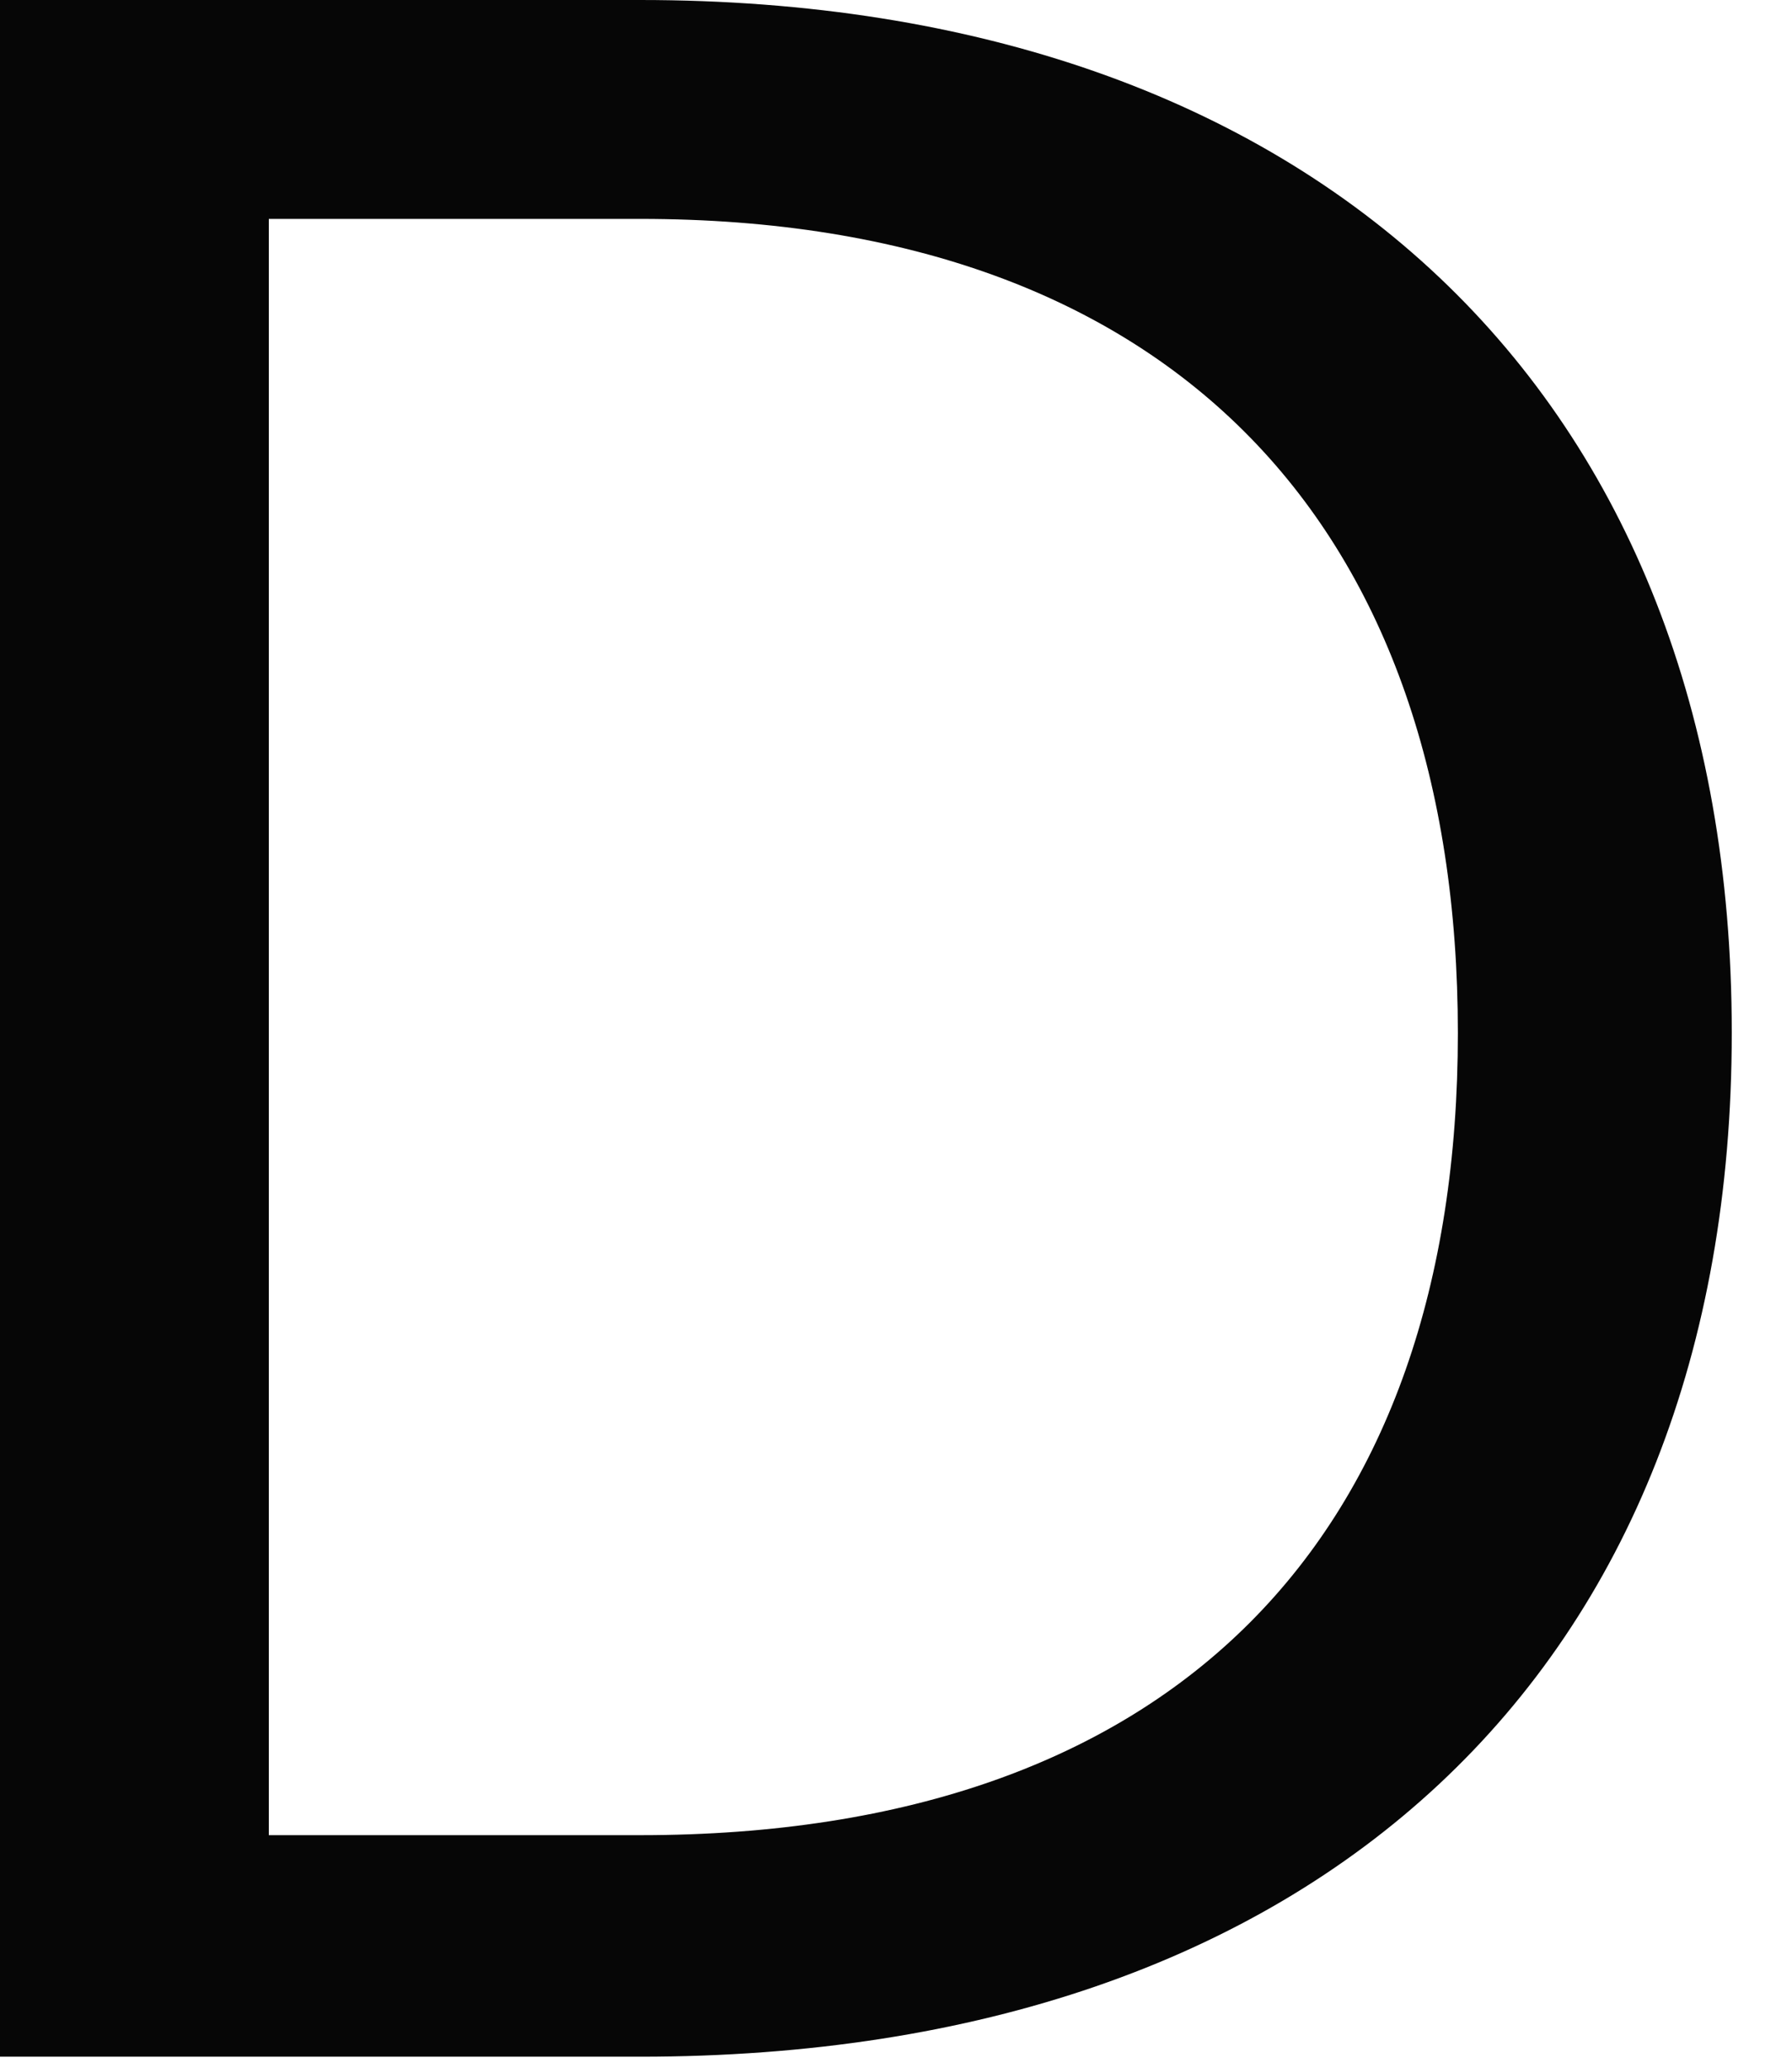
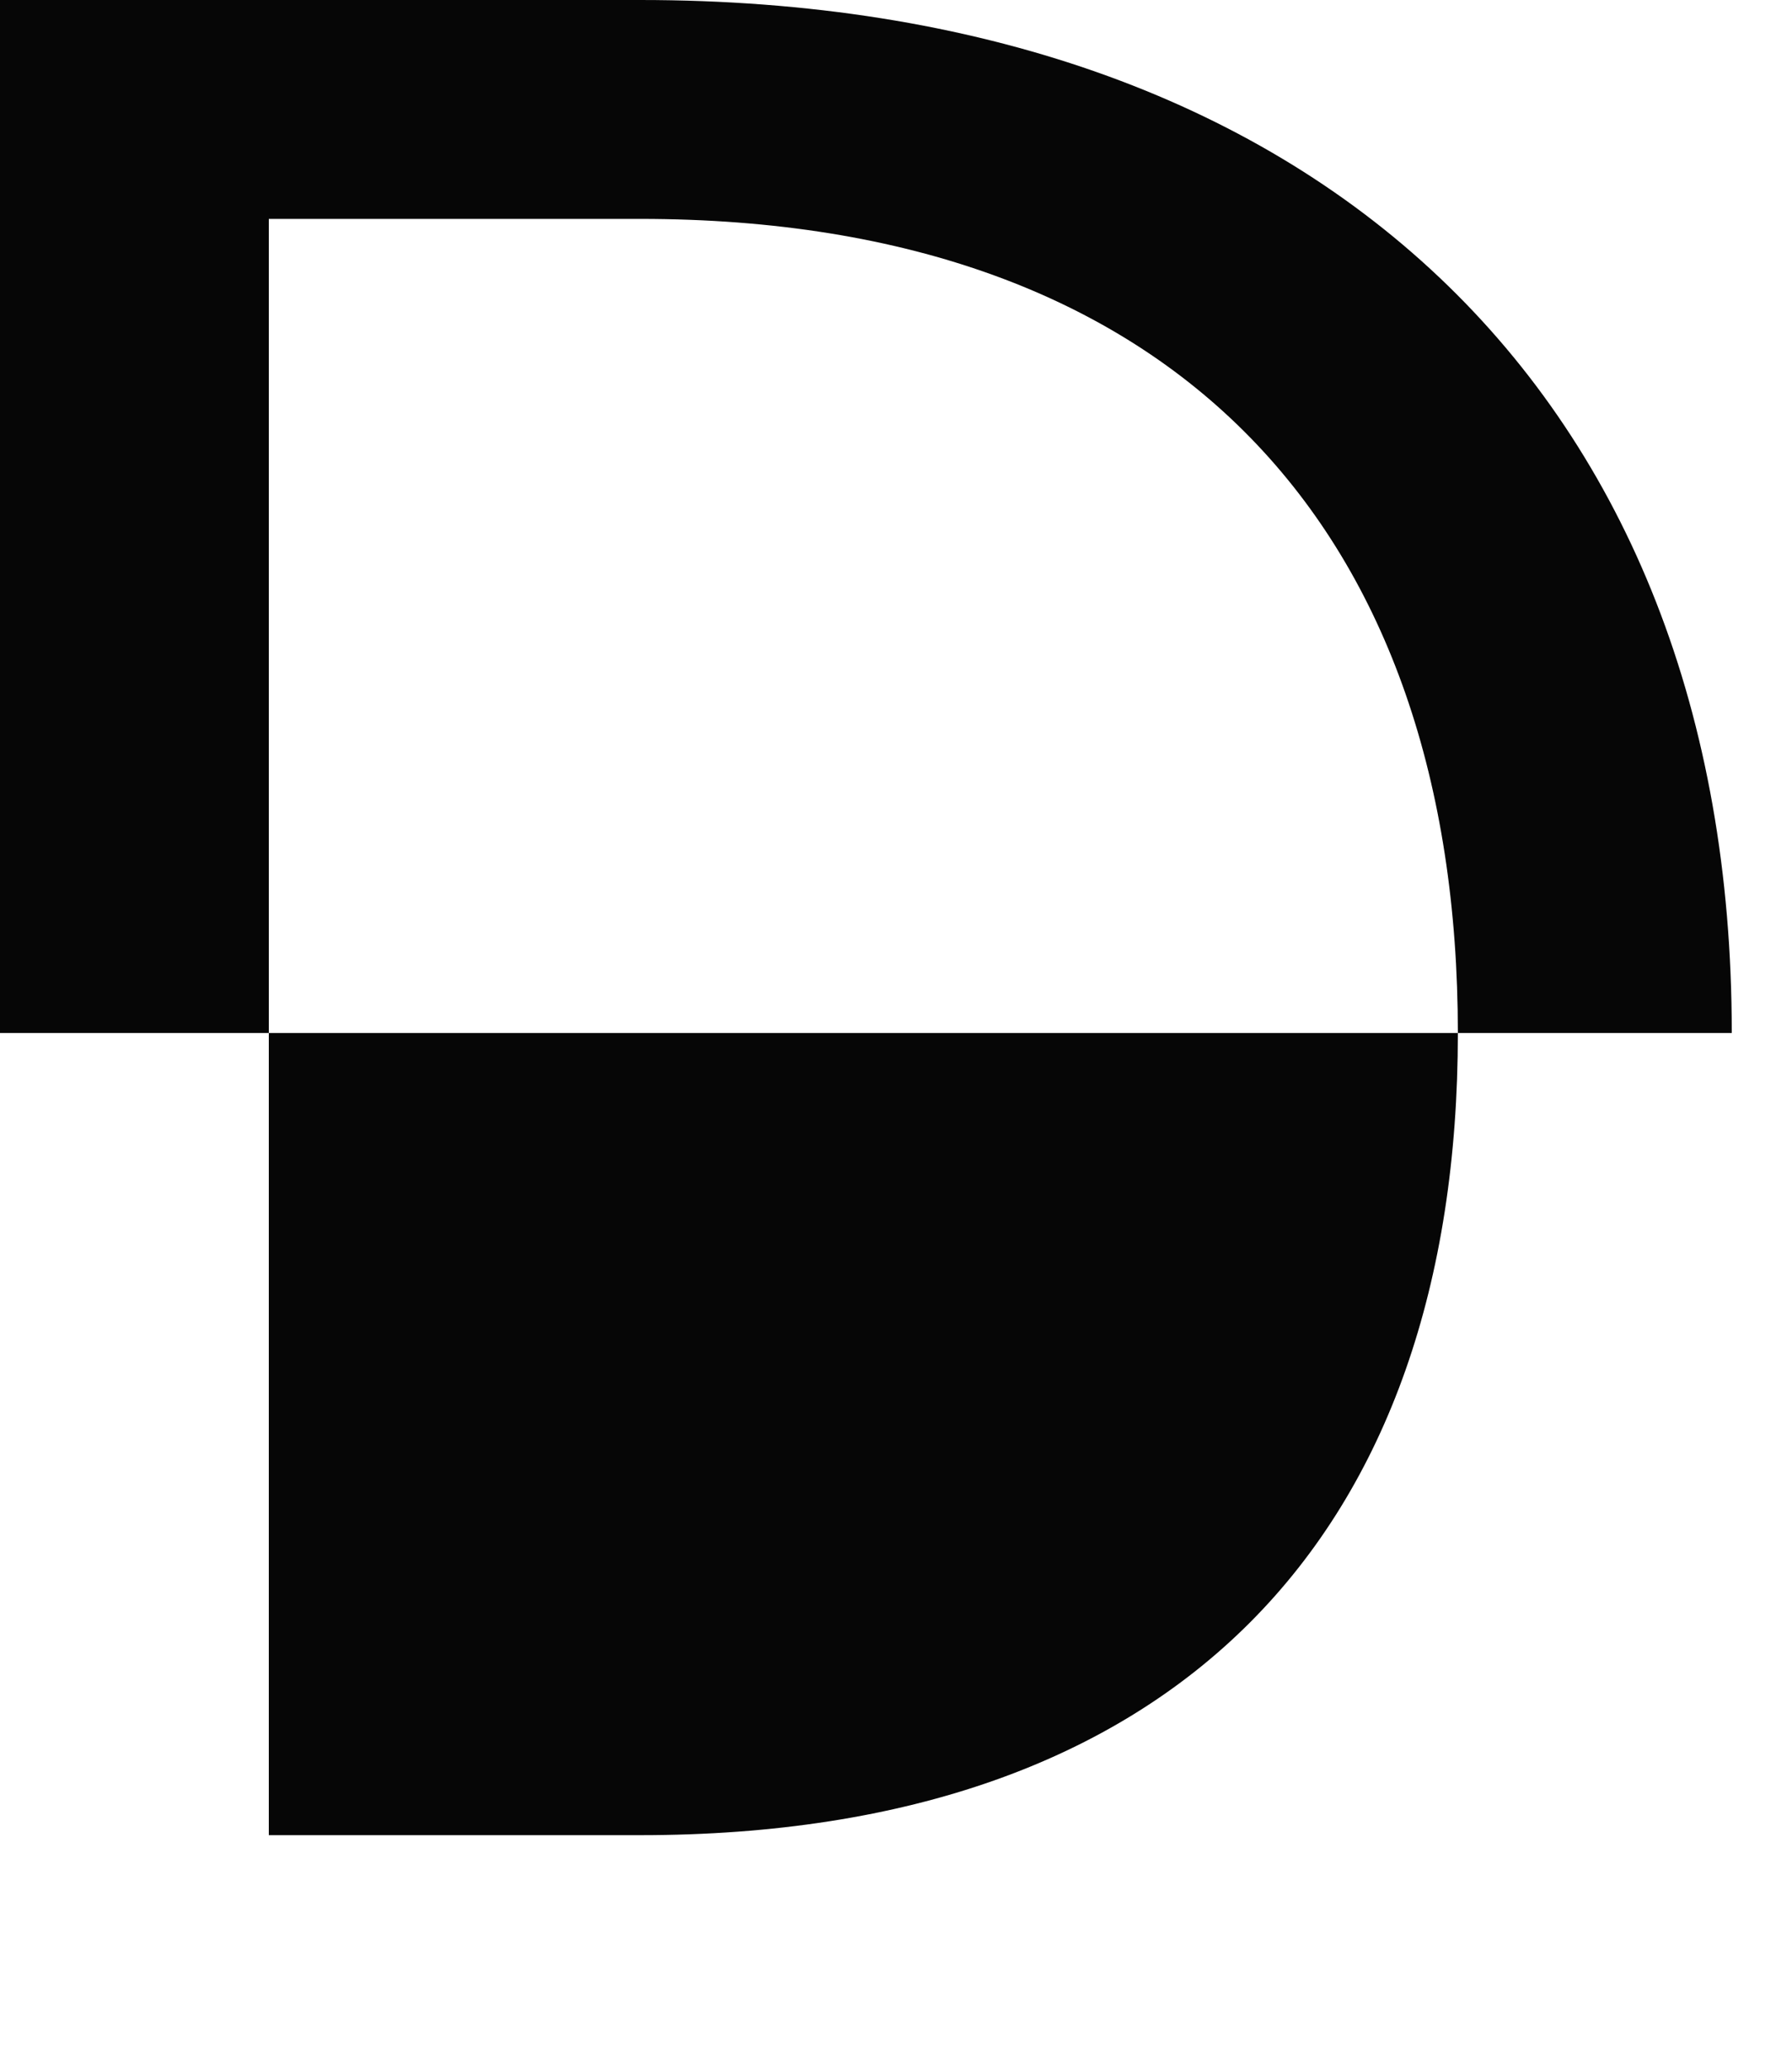
<svg xmlns="http://www.w3.org/2000/svg" fill="none" height="100%" overflow="visible" preserveAspectRatio="none" style="display: block;" viewBox="0 0 13 15" width="100%">
-   <path d="M12.563 7.494C12.563 12.12 9.544 14.92 4.644 14.92H0V0H4.644C9.544 0 12.563 2.869 12.563 7.488V7.494ZM4.644 13.313C8.538 13.313 10.576 11.132 10.576 7.494C10.576 3.857 8.544 1.588 4.644 1.588H1.95V13.313H4.644Z" fill="#060606" id="Vector" />
+   <path d="M12.563 7.494H0V0H4.644C9.544 0 12.563 2.869 12.563 7.488V7.494ZM4.644 13.313C8.538 13.313 10.576 11.132 10.576 7.494C10.576 3.857 8.544 1.588 4.644 1.588H1.95V13.313H4.644Z" fill="#060606" id="Vector" />
</svg>